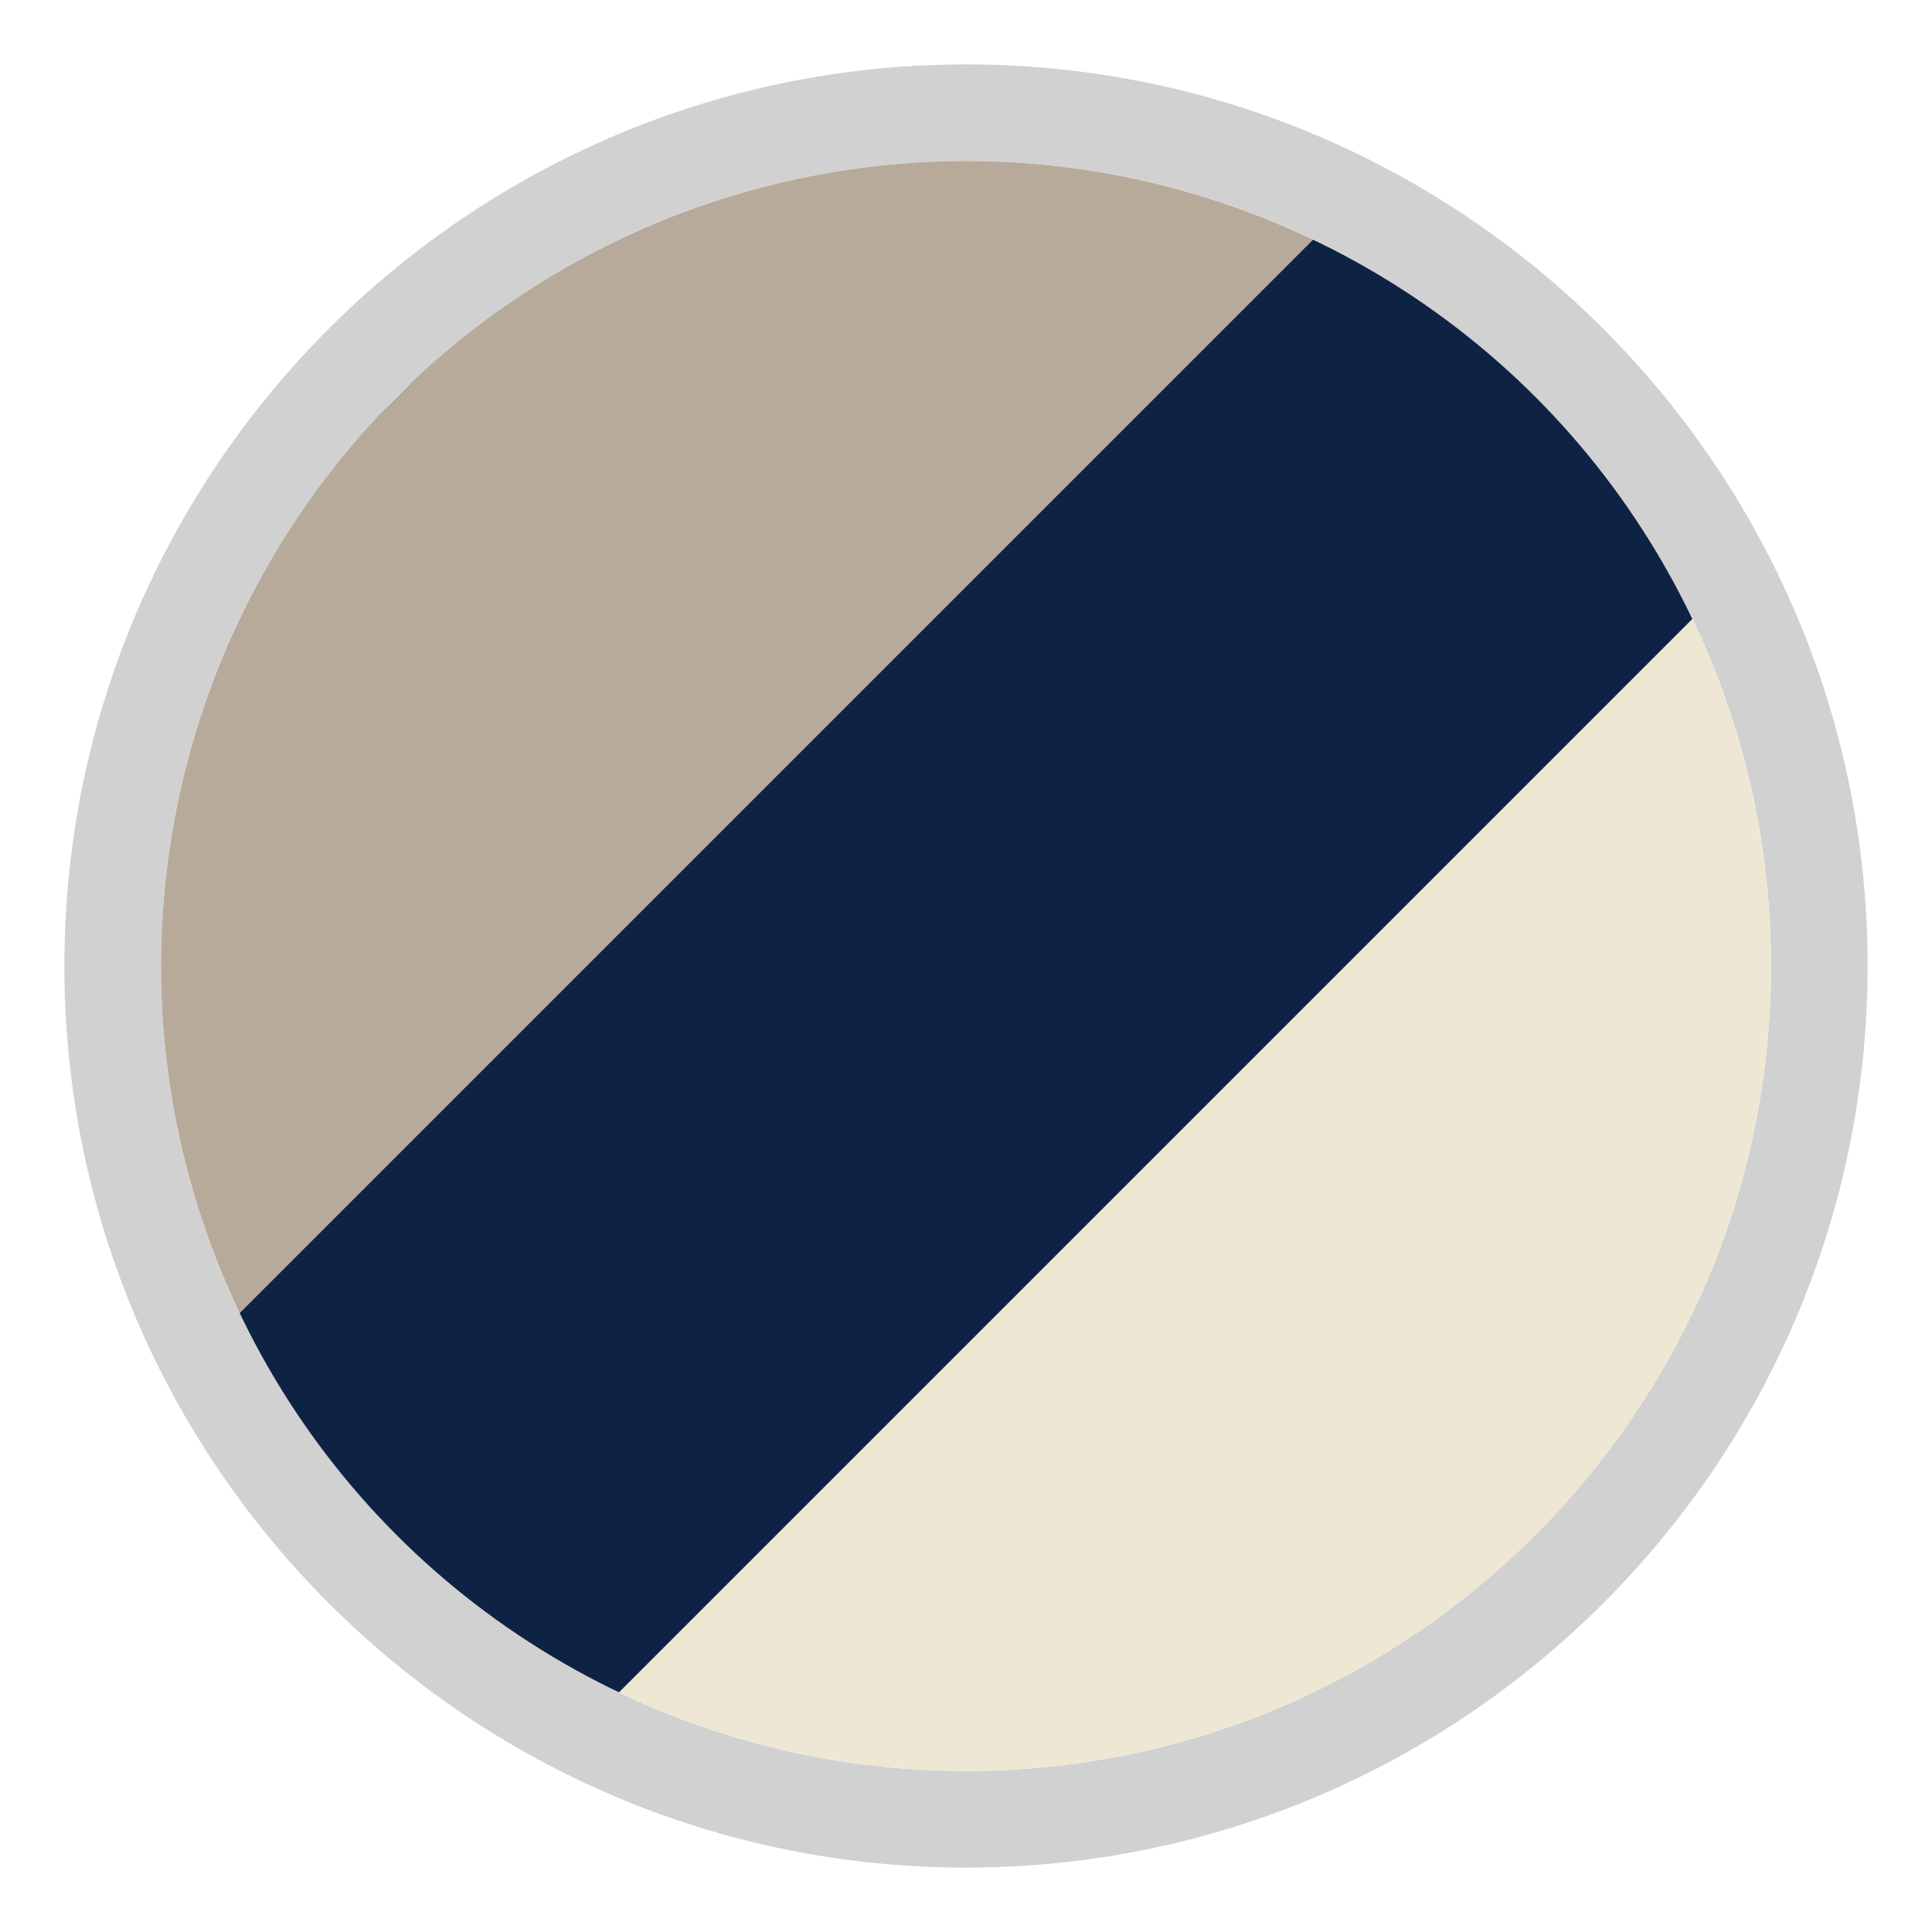
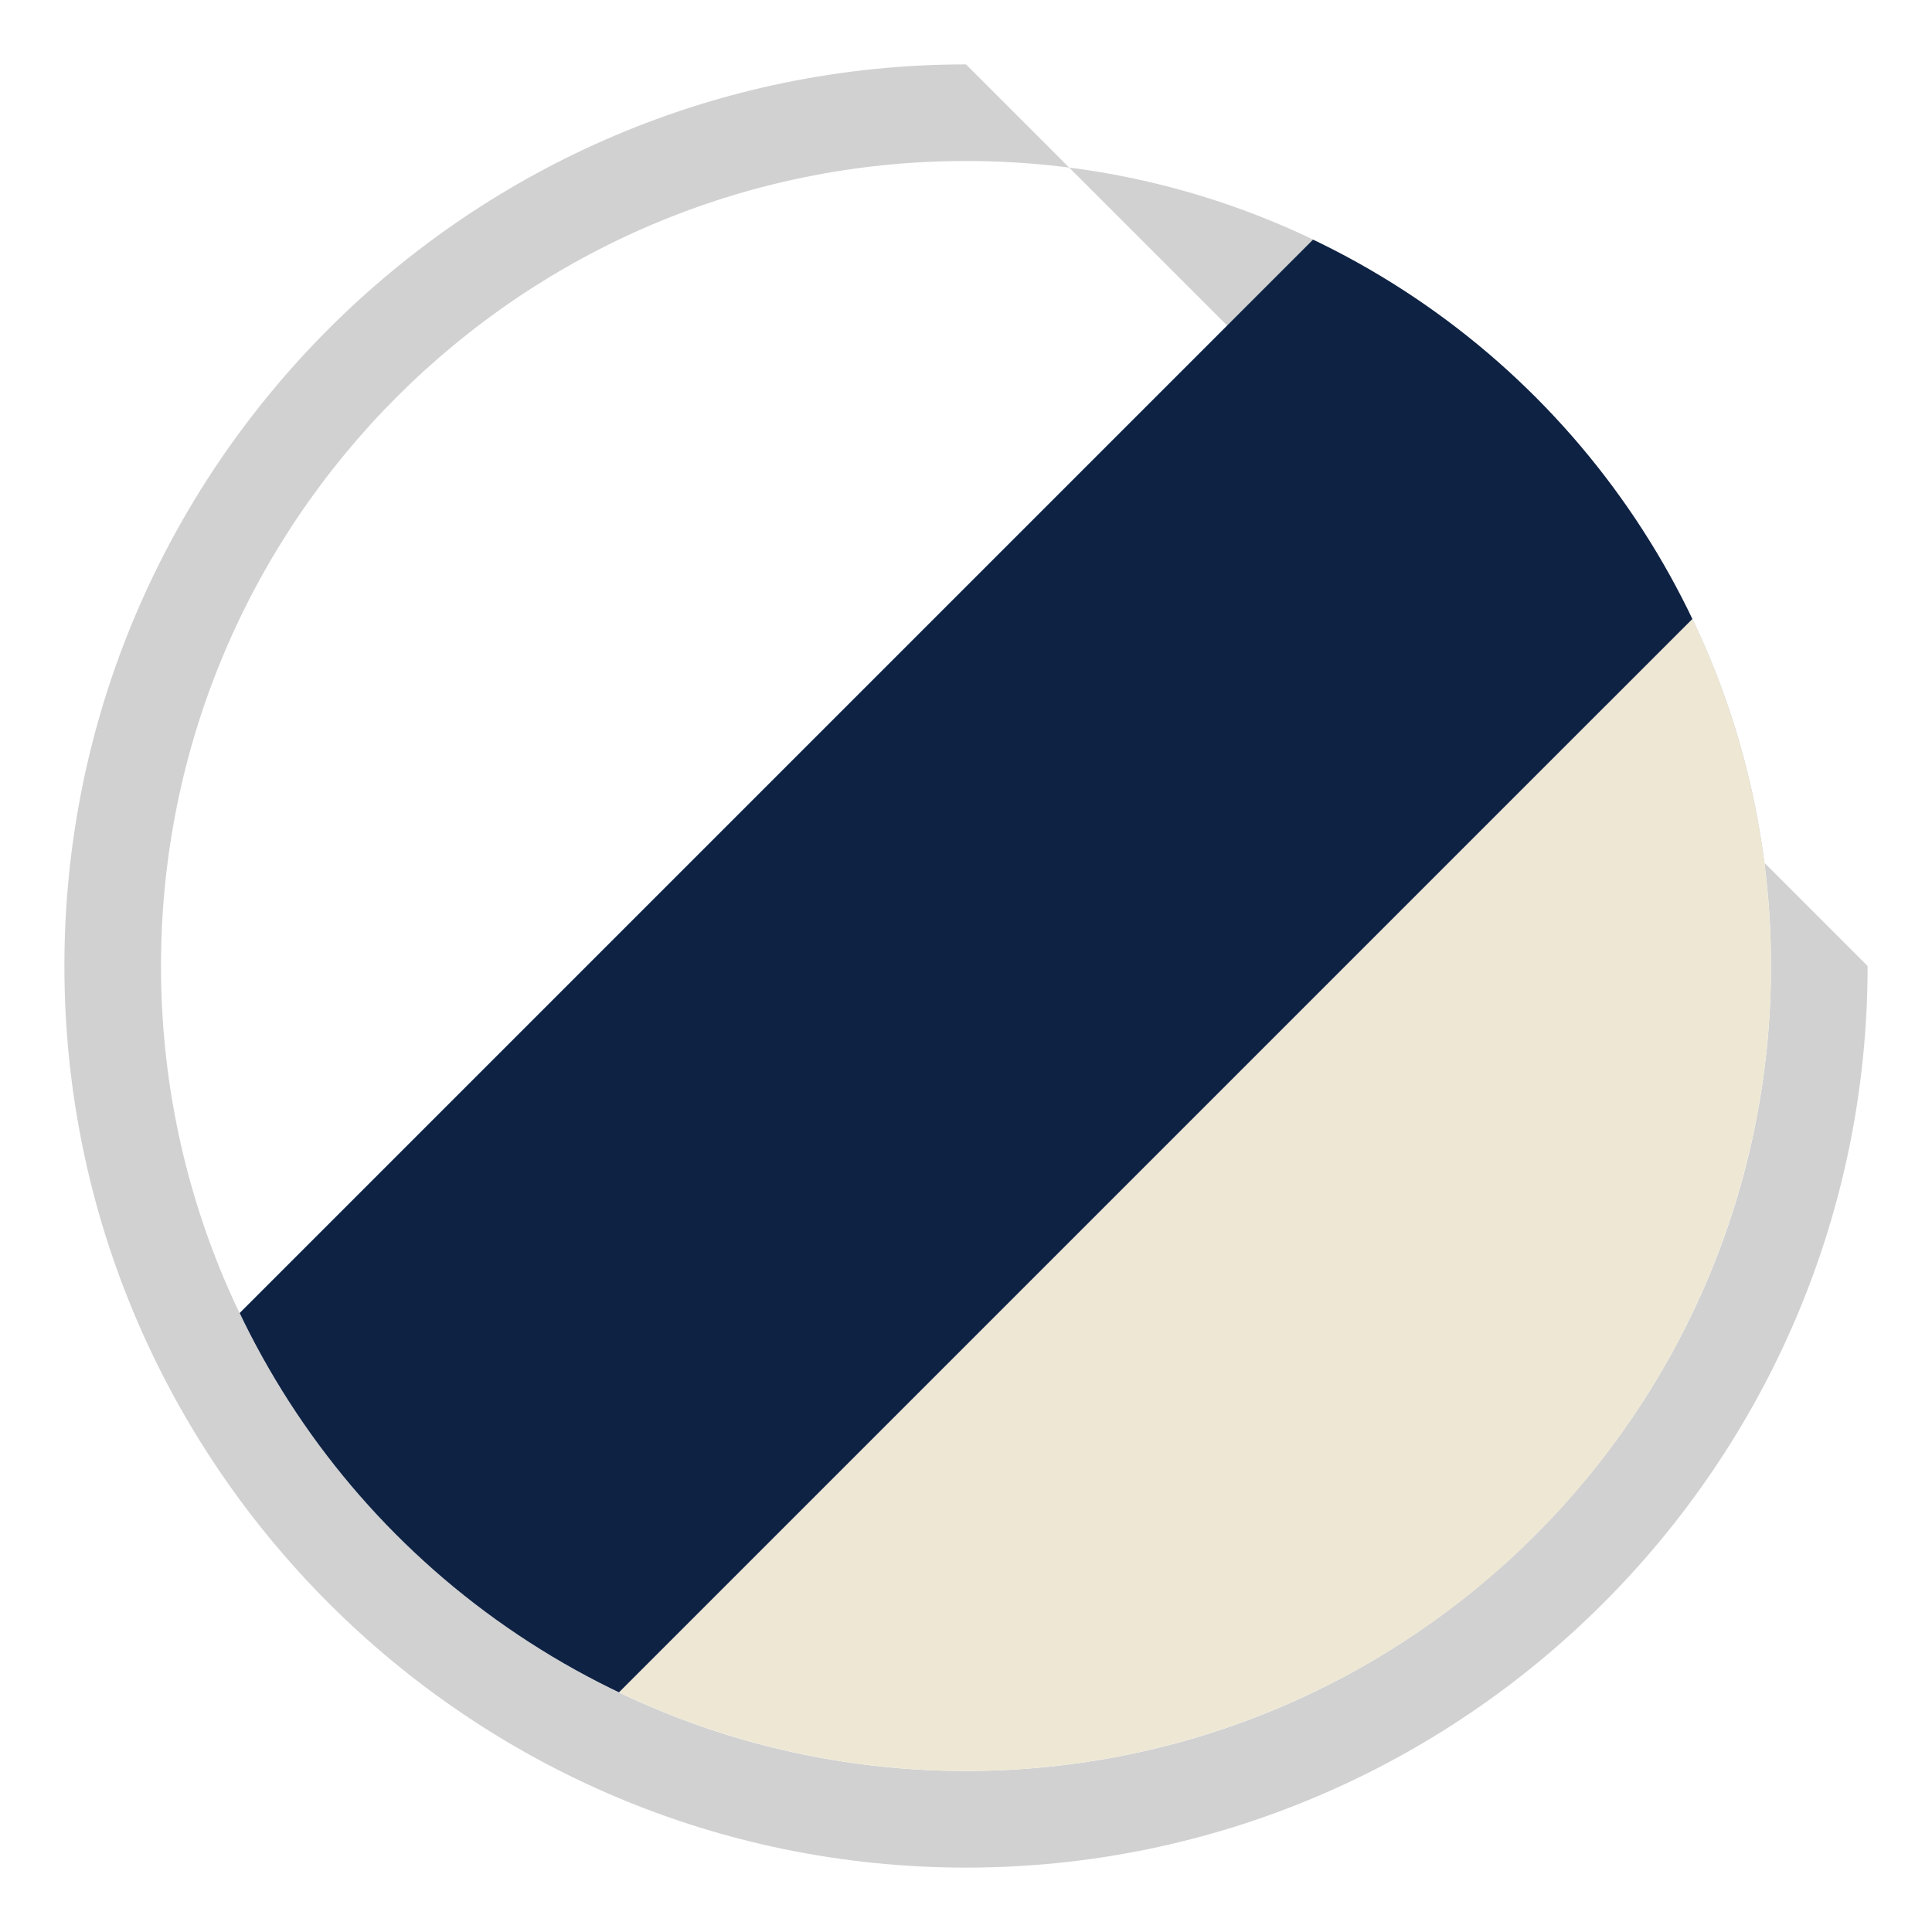
<svg xmlns="http://www.w3.org/2000/svg" id="Livello_1" data-name="Livello 1" viewBox="0 0 30 30">
  <defs>
    <style>
      .cls-1 {
        fill: none;
      }

      .cls-2 {
        fill: #ede7d4;
      }

      .cls-3 {
        fill: #0e2244;
      }

      .cls-4 {
        fill: #d1d1d1;
      }

      .cls-5 {
        clip-path: url(#clippath);
      }

      .cls-6 {
        fill: #b8aa9a;
      }
    </style>
    <clipPath id="clippath">
      <circle class="cls-1" cx="15" cy="15" r="12.5" />
    </clipPath>
  </defs>
-   <path class="cls-4" d="M15,2.5c6.9,0,12.5,5.6,12.5,12.5s-5.6,12.5-12.5,12.5S2.5,21.9,2.5,15,8.1,2.5,15,2.5M15,1C7.28,1,1,7.28,1,15s6.28,14,14,14,14-6.28,14-14S22.72,1,15,1h0Z" />
+   <path class="cls-4" d="M15,2.5c6.9,0,12.5,5.6,12.5,12.5s-5.6,12.5-12.5,12.5S2.5,21.9,2.5,15,8.1,2.5,15,2.5M15,1C7.28,1,1,7.28,1,15s6.28,14,14,14,14-6.28,14-14h0Z" />
  <g class="cls-5">
    <g>
-       <path class="cls-6" d="M23.84.27L.27,23.84l-5.89-5.89L17.95-5.62,23.84.27Z" />
      <path class="cls-2" d="M35.62,12.05l-23.57,23.57-5.89-5.89L29.73,6.16l5.89,5.89Z" />
      <path class="cls-3" d="M29.73,6.16L6.16,29.73.27,23.84,23.84.27l5.89,5.89Z" />
    </g>
  </g>
</svg>